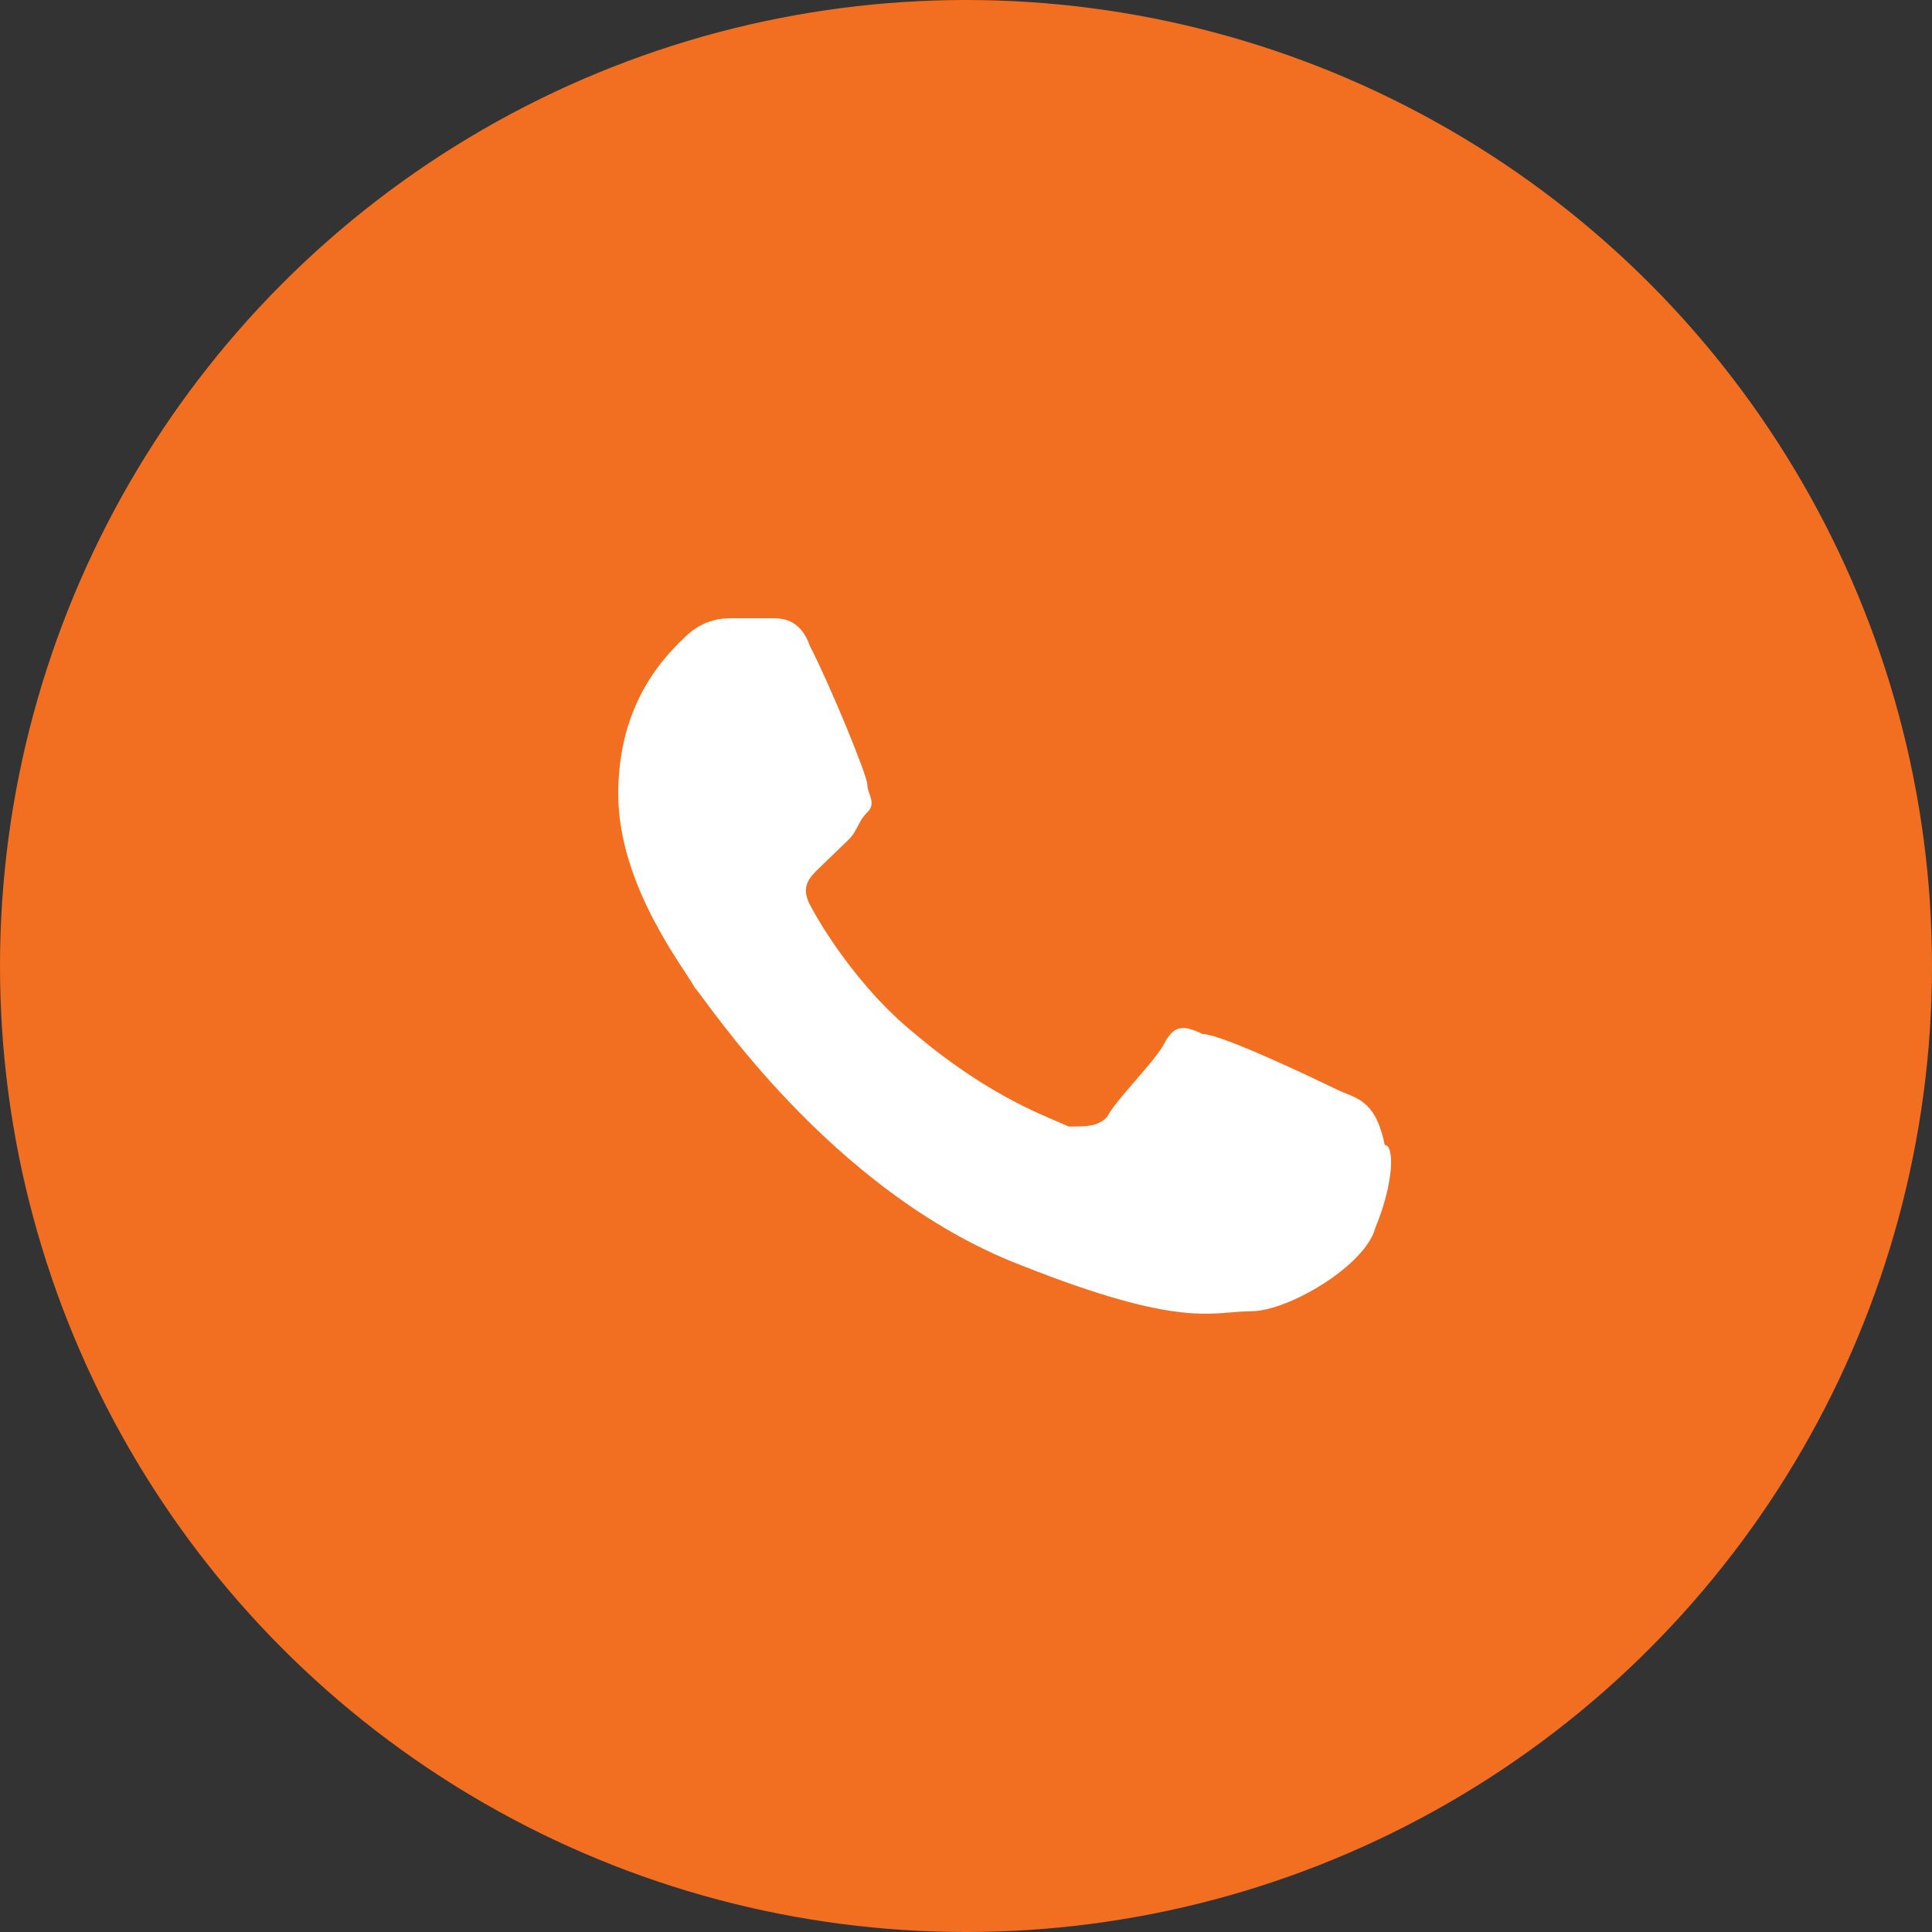
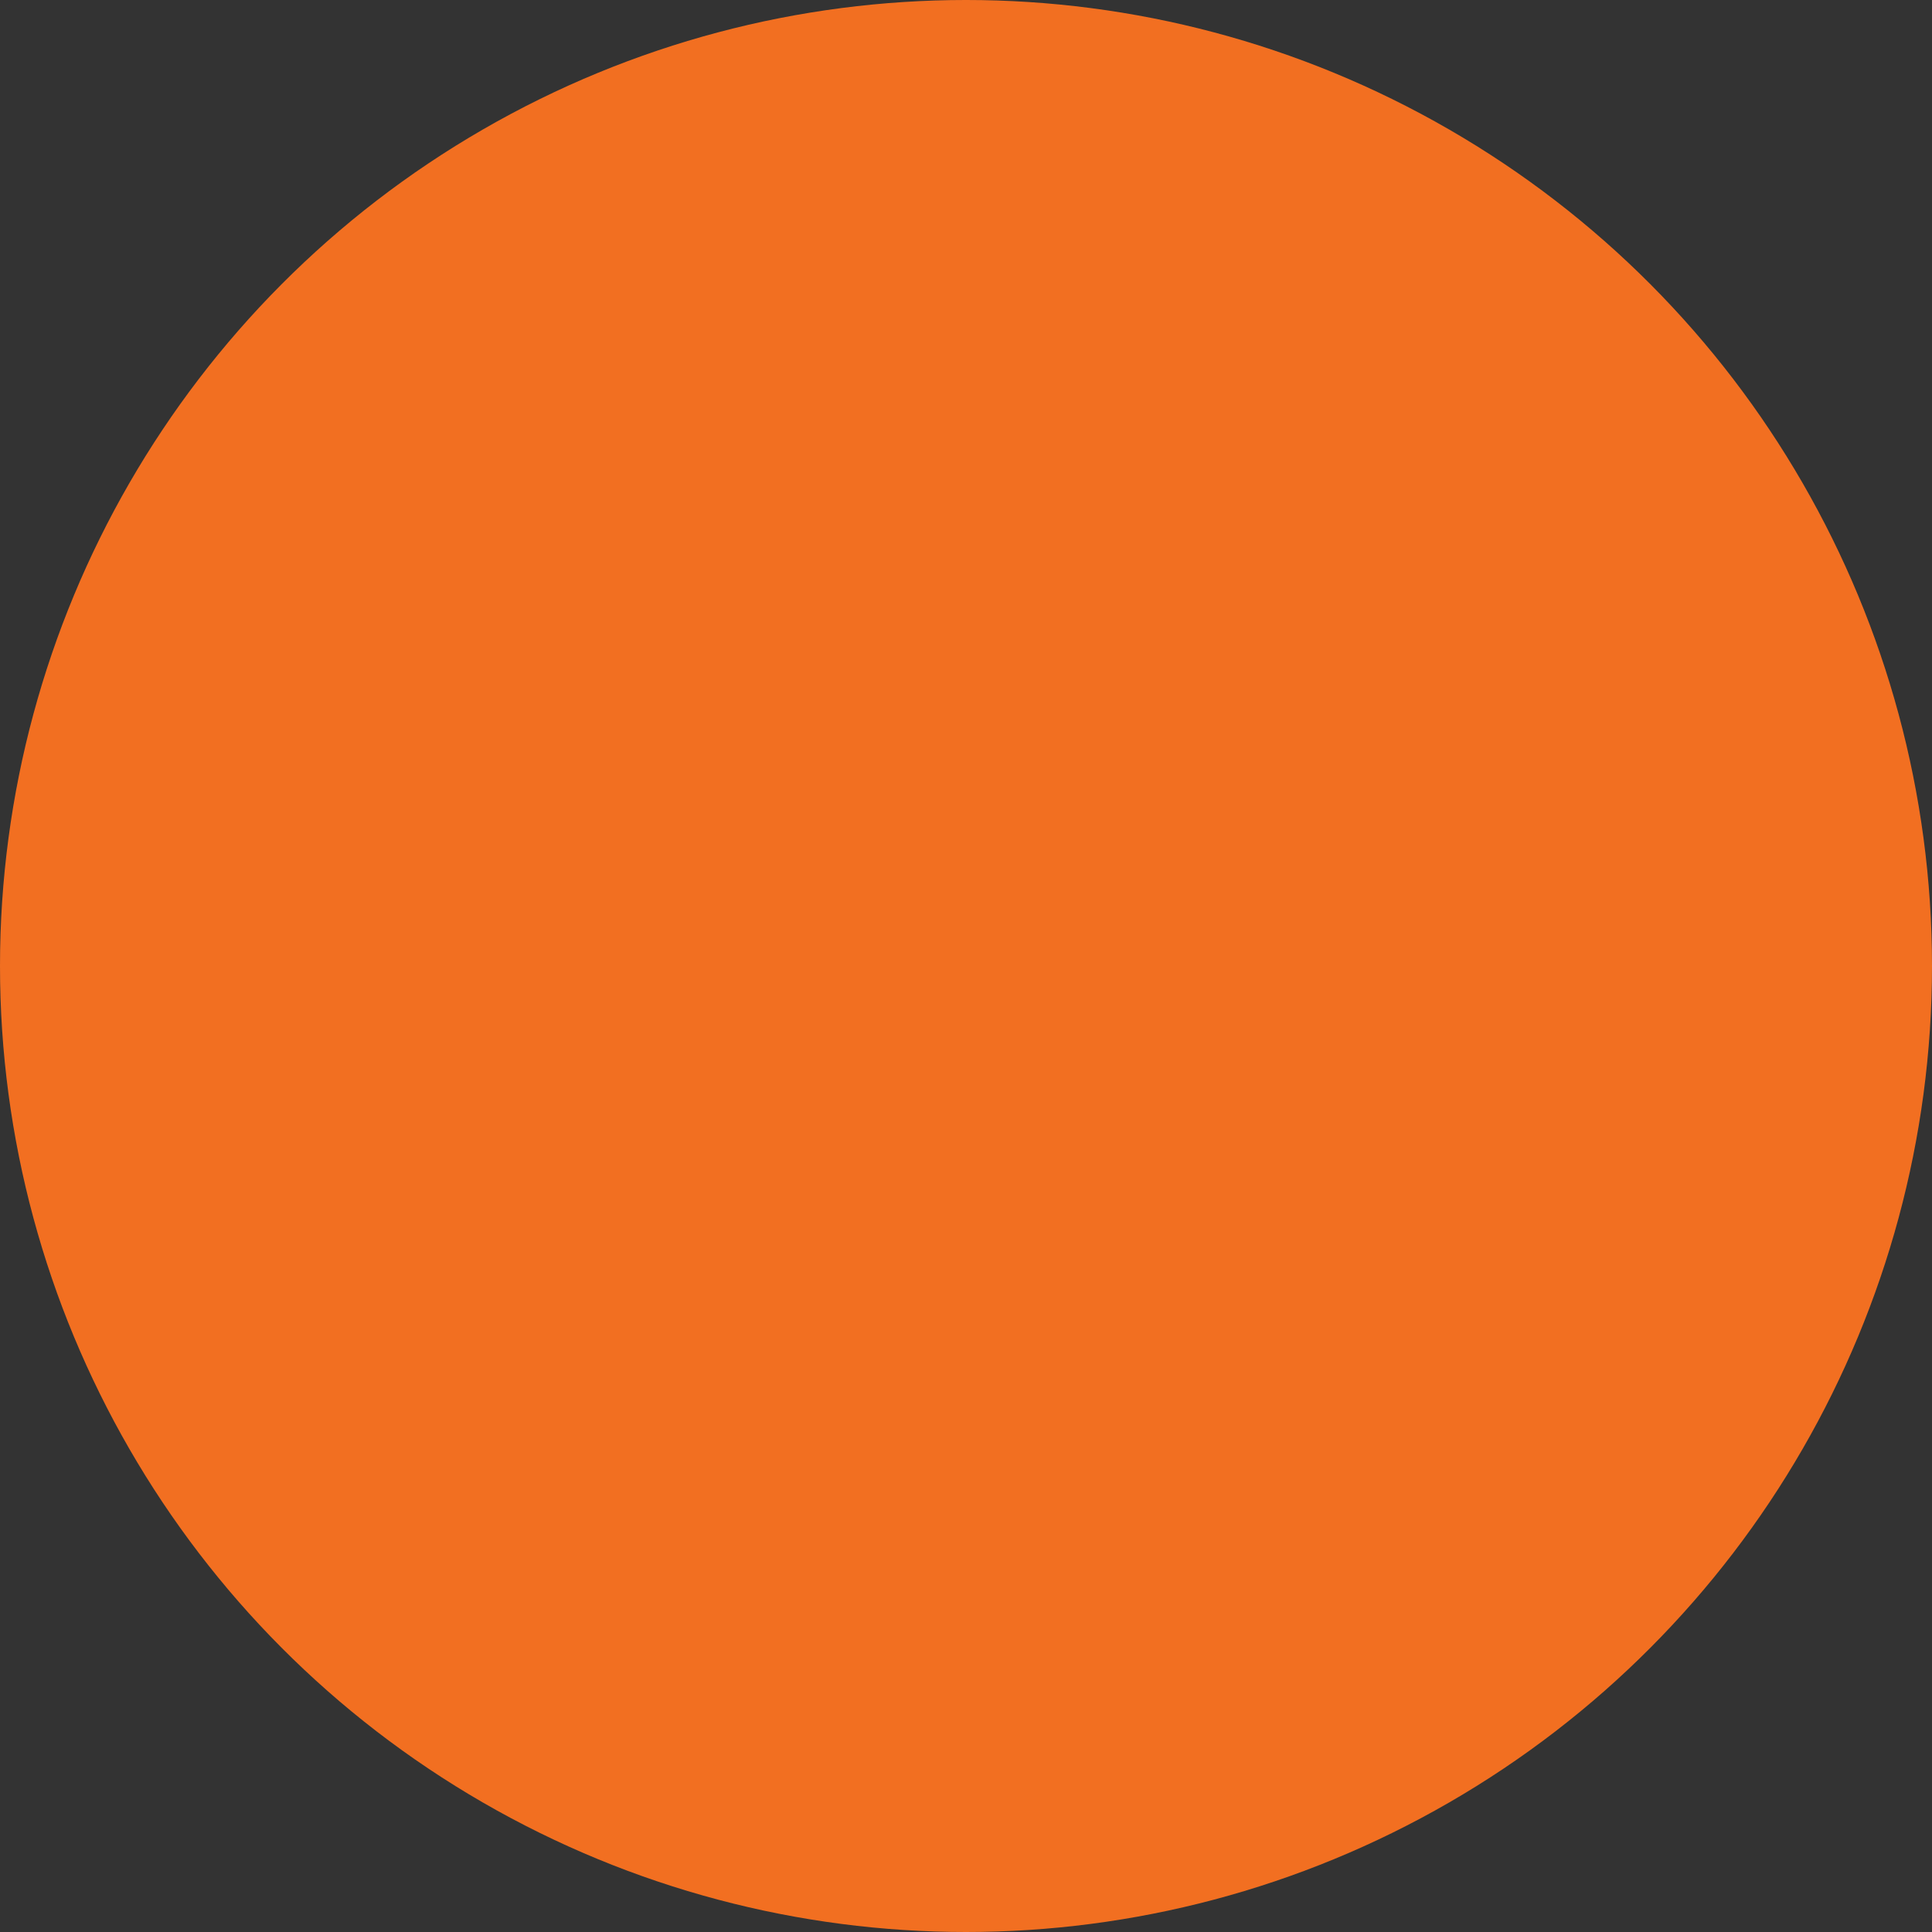
<svg xmlns="http://www.w3.org/2000/svg" width="25" height="25" viewBox="0 0 25 25" fill="none">
  <rect x="0" y="0" width="25" height="25" fill="#333333" stroke="none" />
  <circle cx="12.5" cy="12.5" r="12.5" fill="#F26F21" />
-   <path d="M17.299 14.098L17.299 14.098C17.547 14.218 17.795 14.218 17.919 14.816C18.043 14.816 18.043 15.294 17.795 15.892C17.671 16.37 16.679 16.968 16.183 16.968C15.687 16.968 15.315 17.207 13.207 16.37C10.728 15.414 9.116 12.903 8.992 12.783C8.868 12.544 8 11.468 8 10.272C8 9.076 8.62 8.478 8.868 8.239C9.116 8 9.364 8 9.488 8H9.984C10.108 8 10.356 8 10.48 8.359C10.728 8.837 11.223 10.033 11.223 10.152C11.223 10.272 11.348 10.392 11.223 10.511C11.1 10.631 11.1 10.75 10.976 10.87L10.604 11.229L10.604 11.229C10.48 11.348 10.356 11.468 10.48 11.707C10.604 11.946 11.1 12.783 11.844 13.381C12.835 14.218 13.579 14.457 13.827 14.577C14.075 14.577 14.199 14.577 14.323 14.457C14.447 14.218 14.943 13.74 15.067 13.501C15.191 13.261 15.315 13.261 15.563 13.381C15.811 13.381 17.051 13.979 17.299 14.098Z" fill="white" />
</svg>